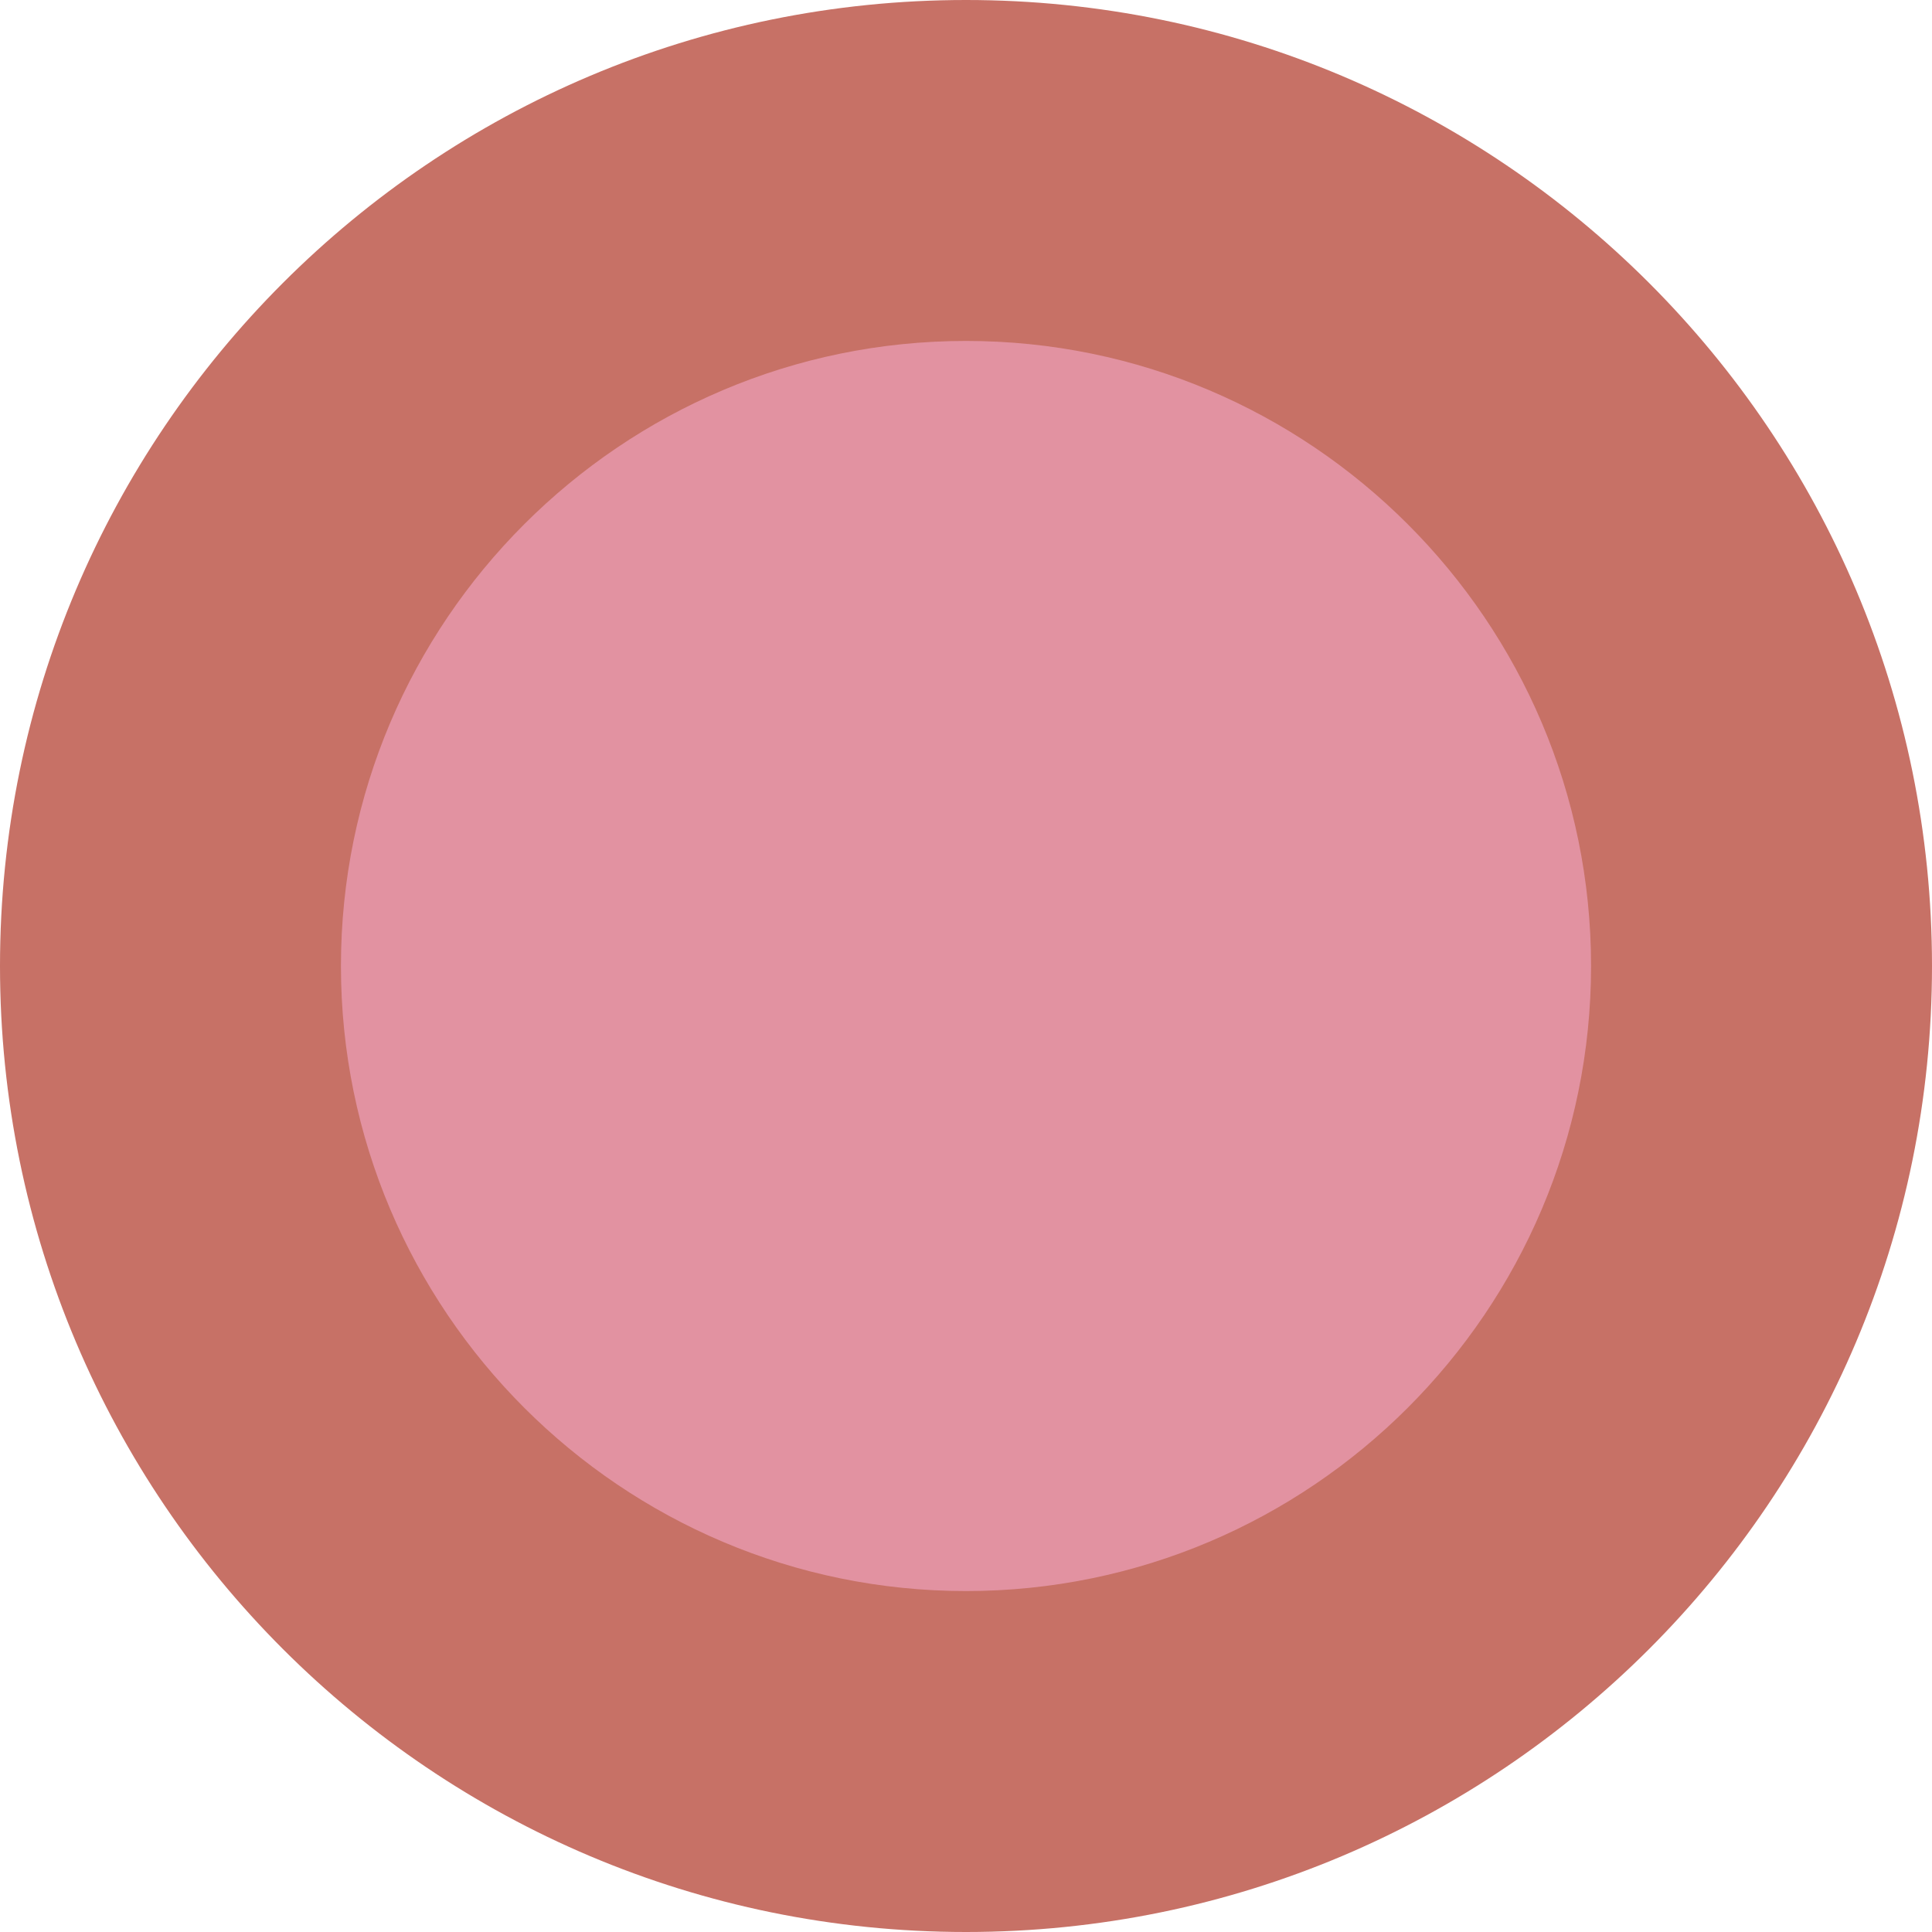
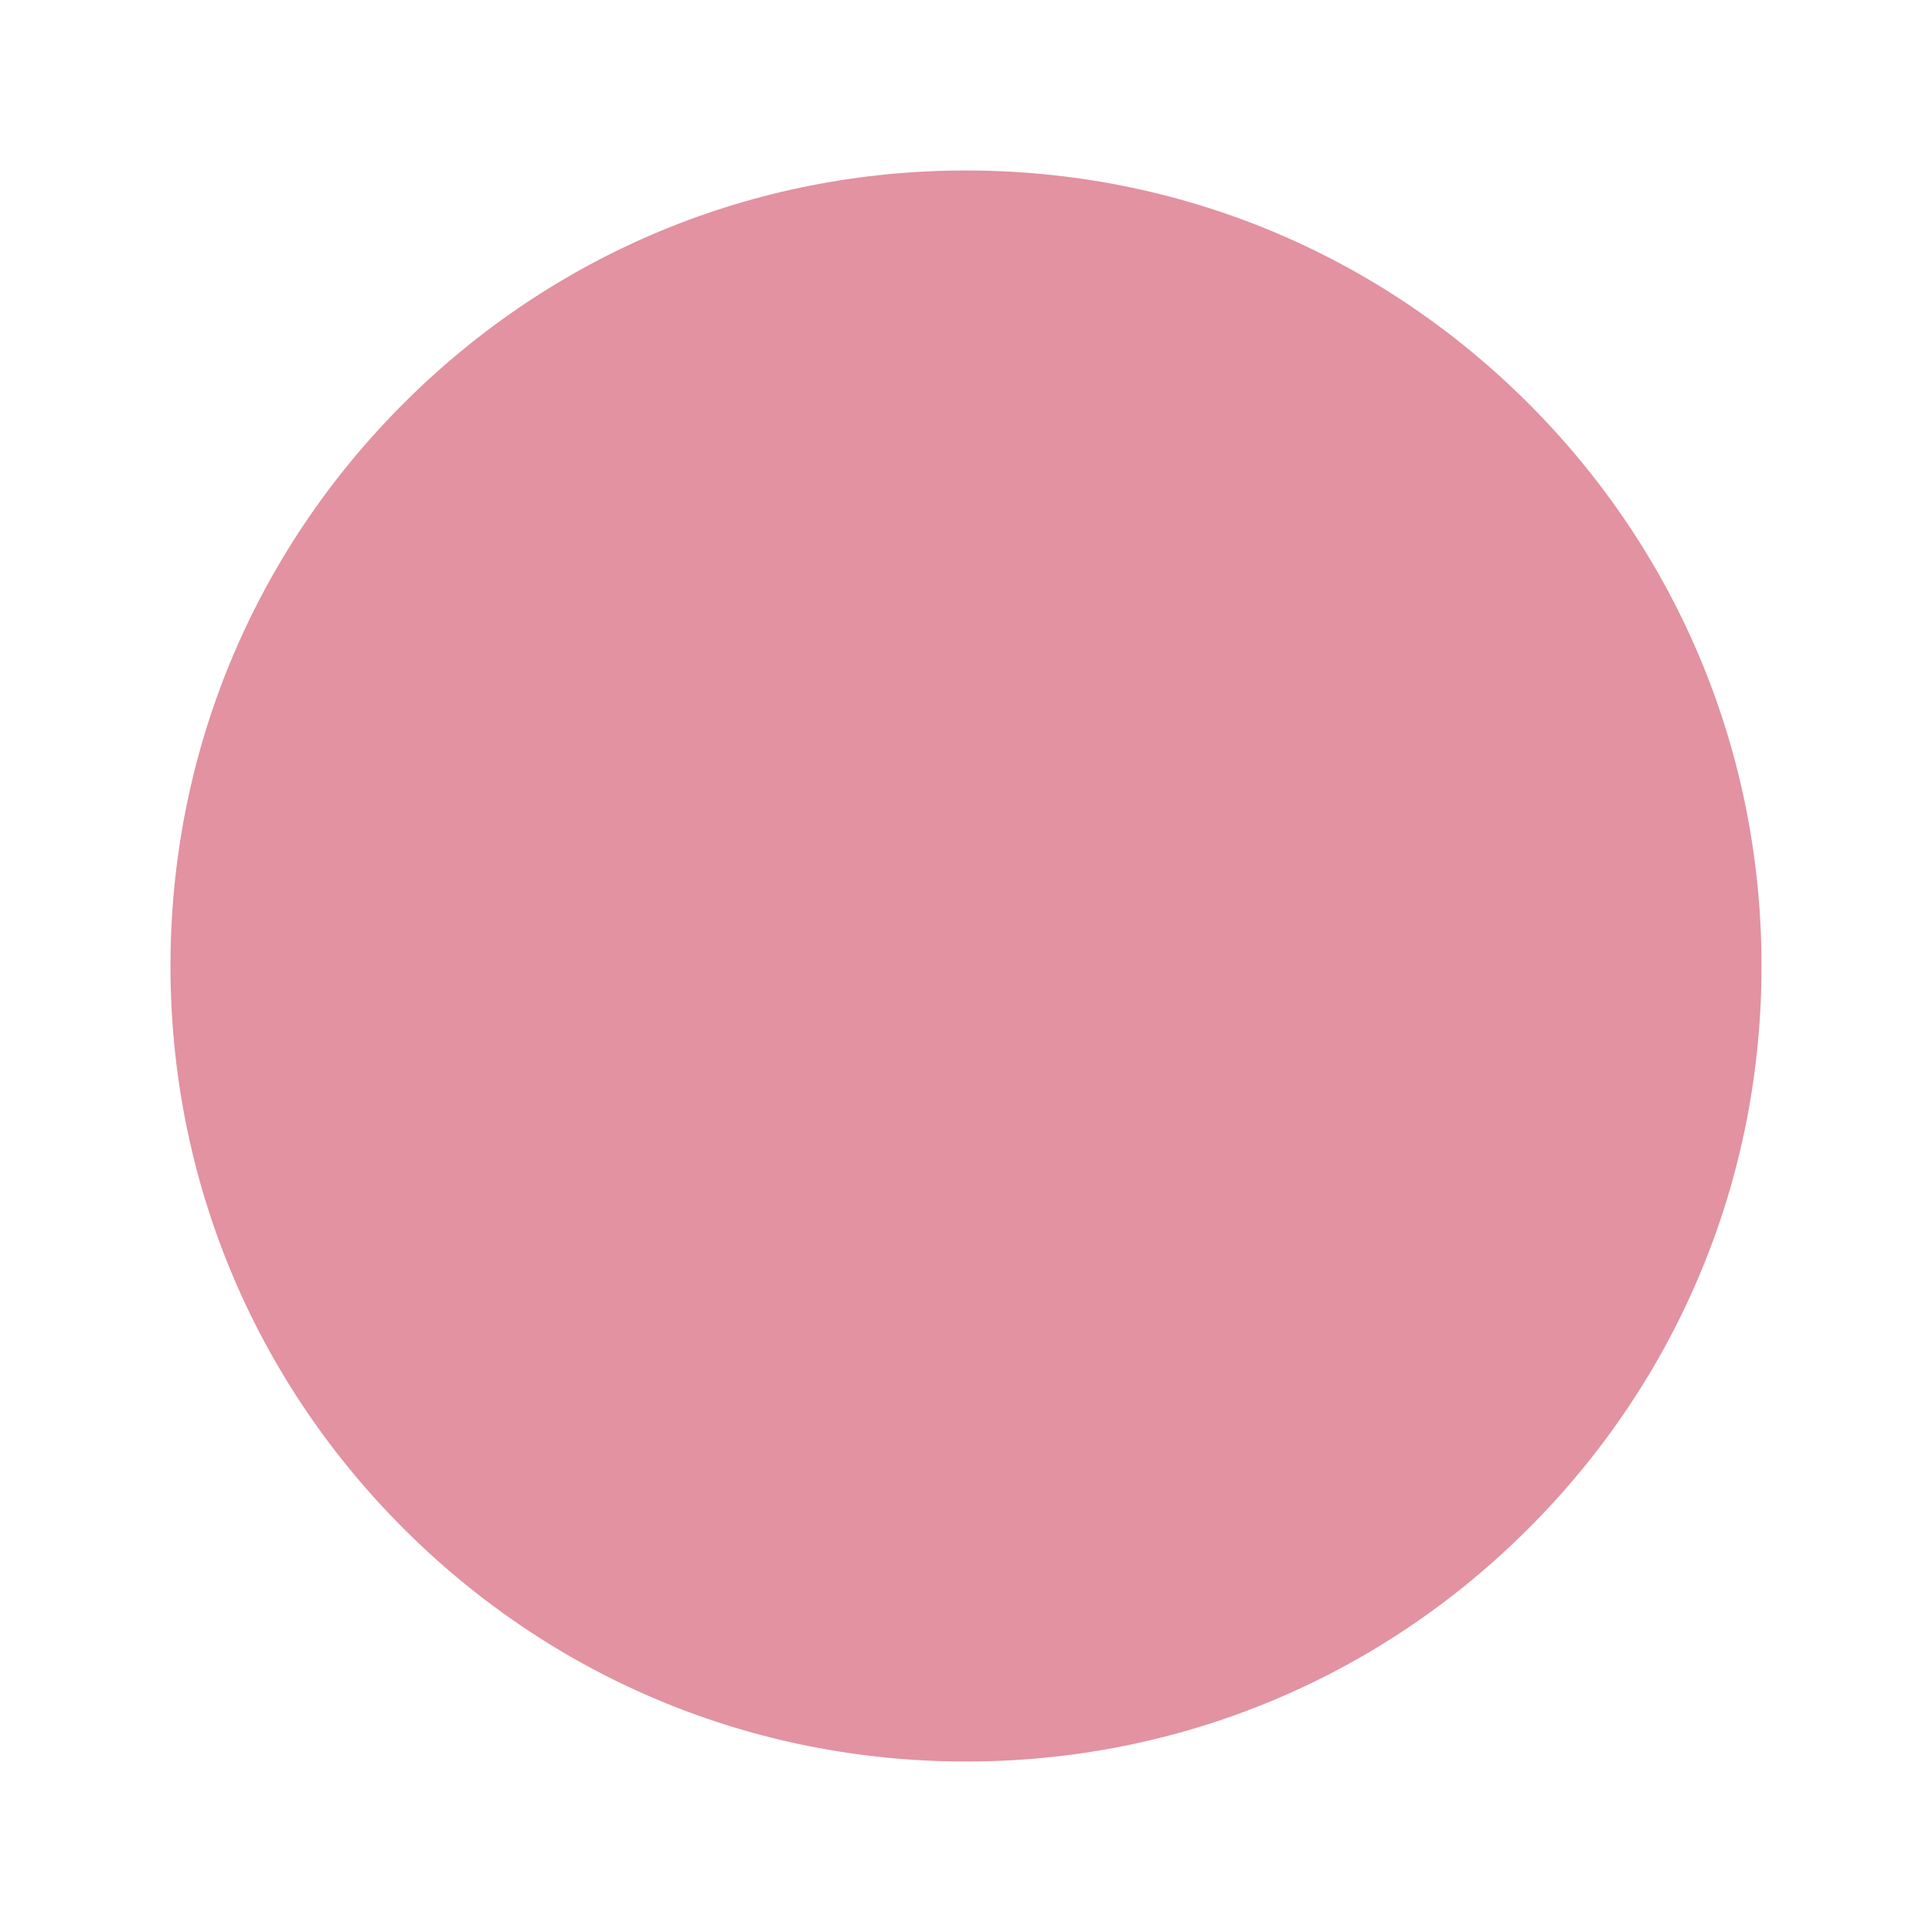
<svg xmlns="http://www.w3.org/2000/svg" width="34" height="34" viewBox="0 0 34 34">
  <g id="farasha_clchip08" transform="translate(-844.169)">
    <g id="パス_12150" data-name="パス 12150" transform="translate(844.169)" fill="#e292a1">
      <path d="M 17 31 C 13.26 31 9.745 29.544 7.101 26.899 C 4.456 24.255 3 20.74 3 17 C 3 13.26 4.456 9.745 7.101 7.101 C 9.745 4.456 13.26 3 17 3 C 20.74 3 24.255 4.456 26.899 7.101 C 29.544 9.745 31 13.26 31 17 C 31 20.74 29.544 24.255 26.899 26.899 C 24.255 29.544 20.74 31 17 31 Z" stroke="none" />
-       <path d="M 17 6 C 10.935 6 6 10.935 6 17 C 6 23.065 10.935 28 17 28 C 23.065 28 28 23.065 28 17 C 28 10.935 23.065 6 17 6 M 17 0 C 26.389 0 34 7.611 34 17 C 34 26.389 26.389 34 17 34 C 7.611 34 0 26.389 0 17 C 0 7.611 7.611 0 17 0 Z" stroke="none" fill="#c77166" />
    </g>
  </g>
</svg>